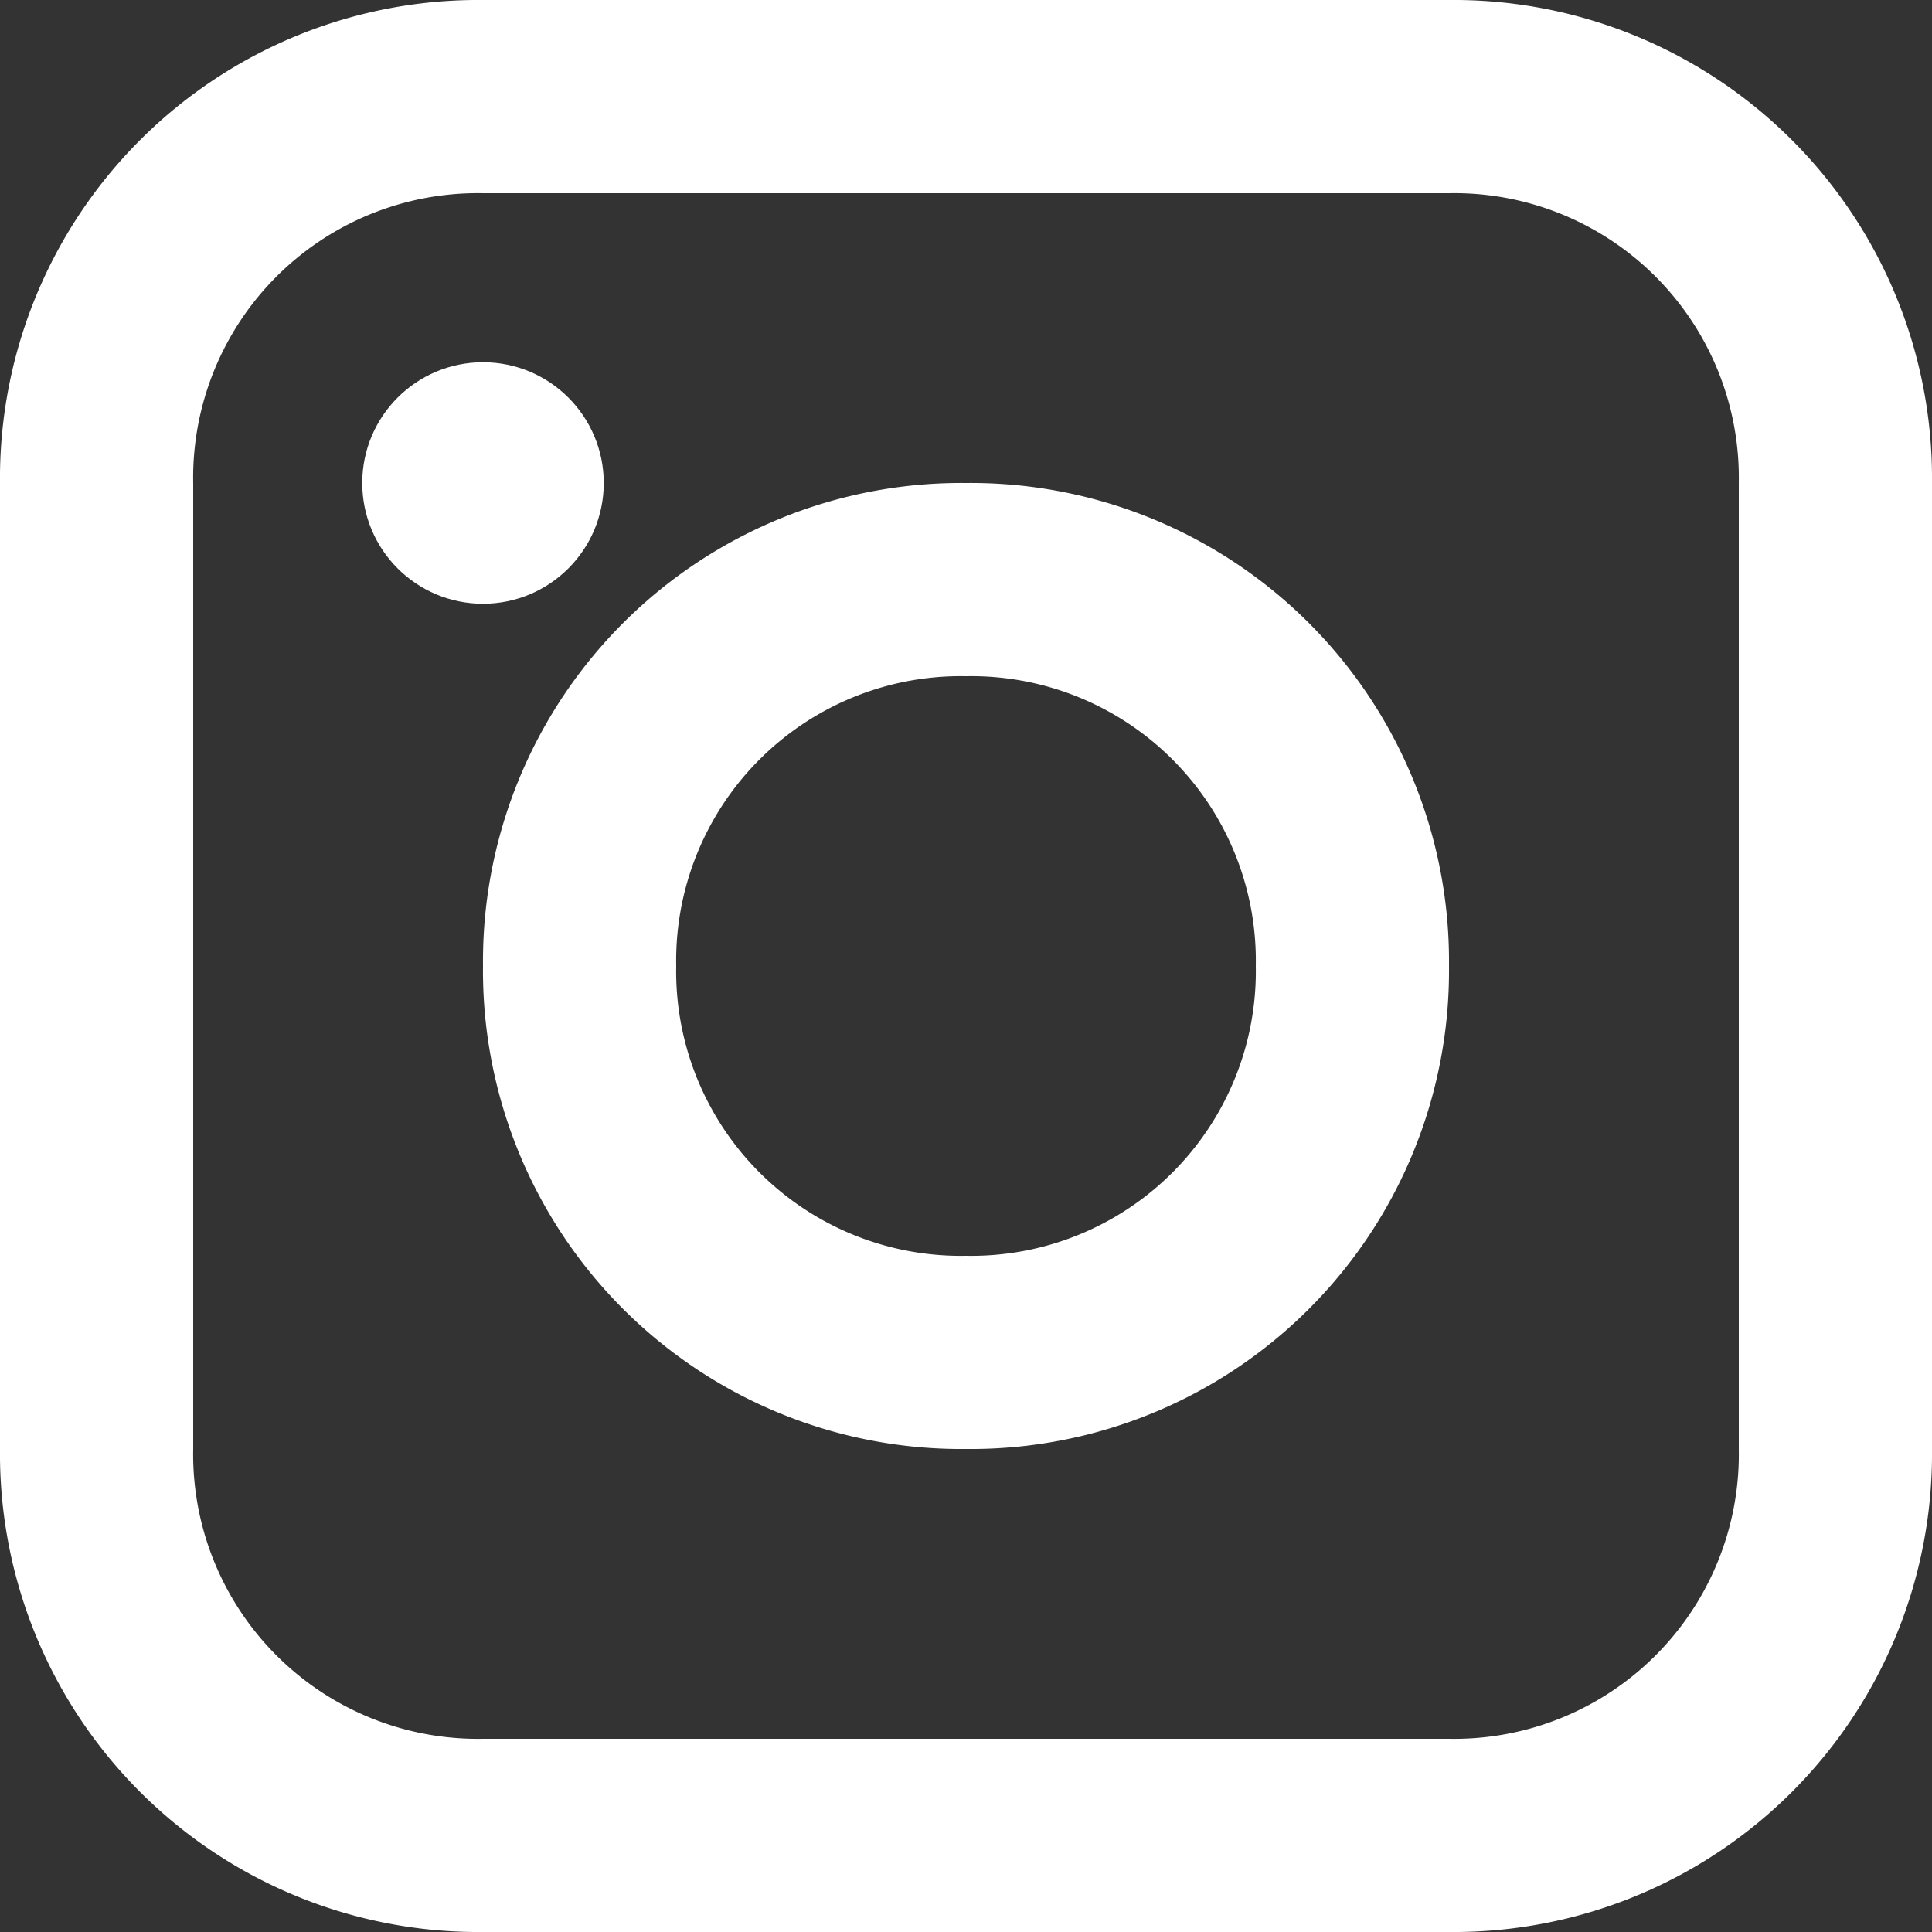
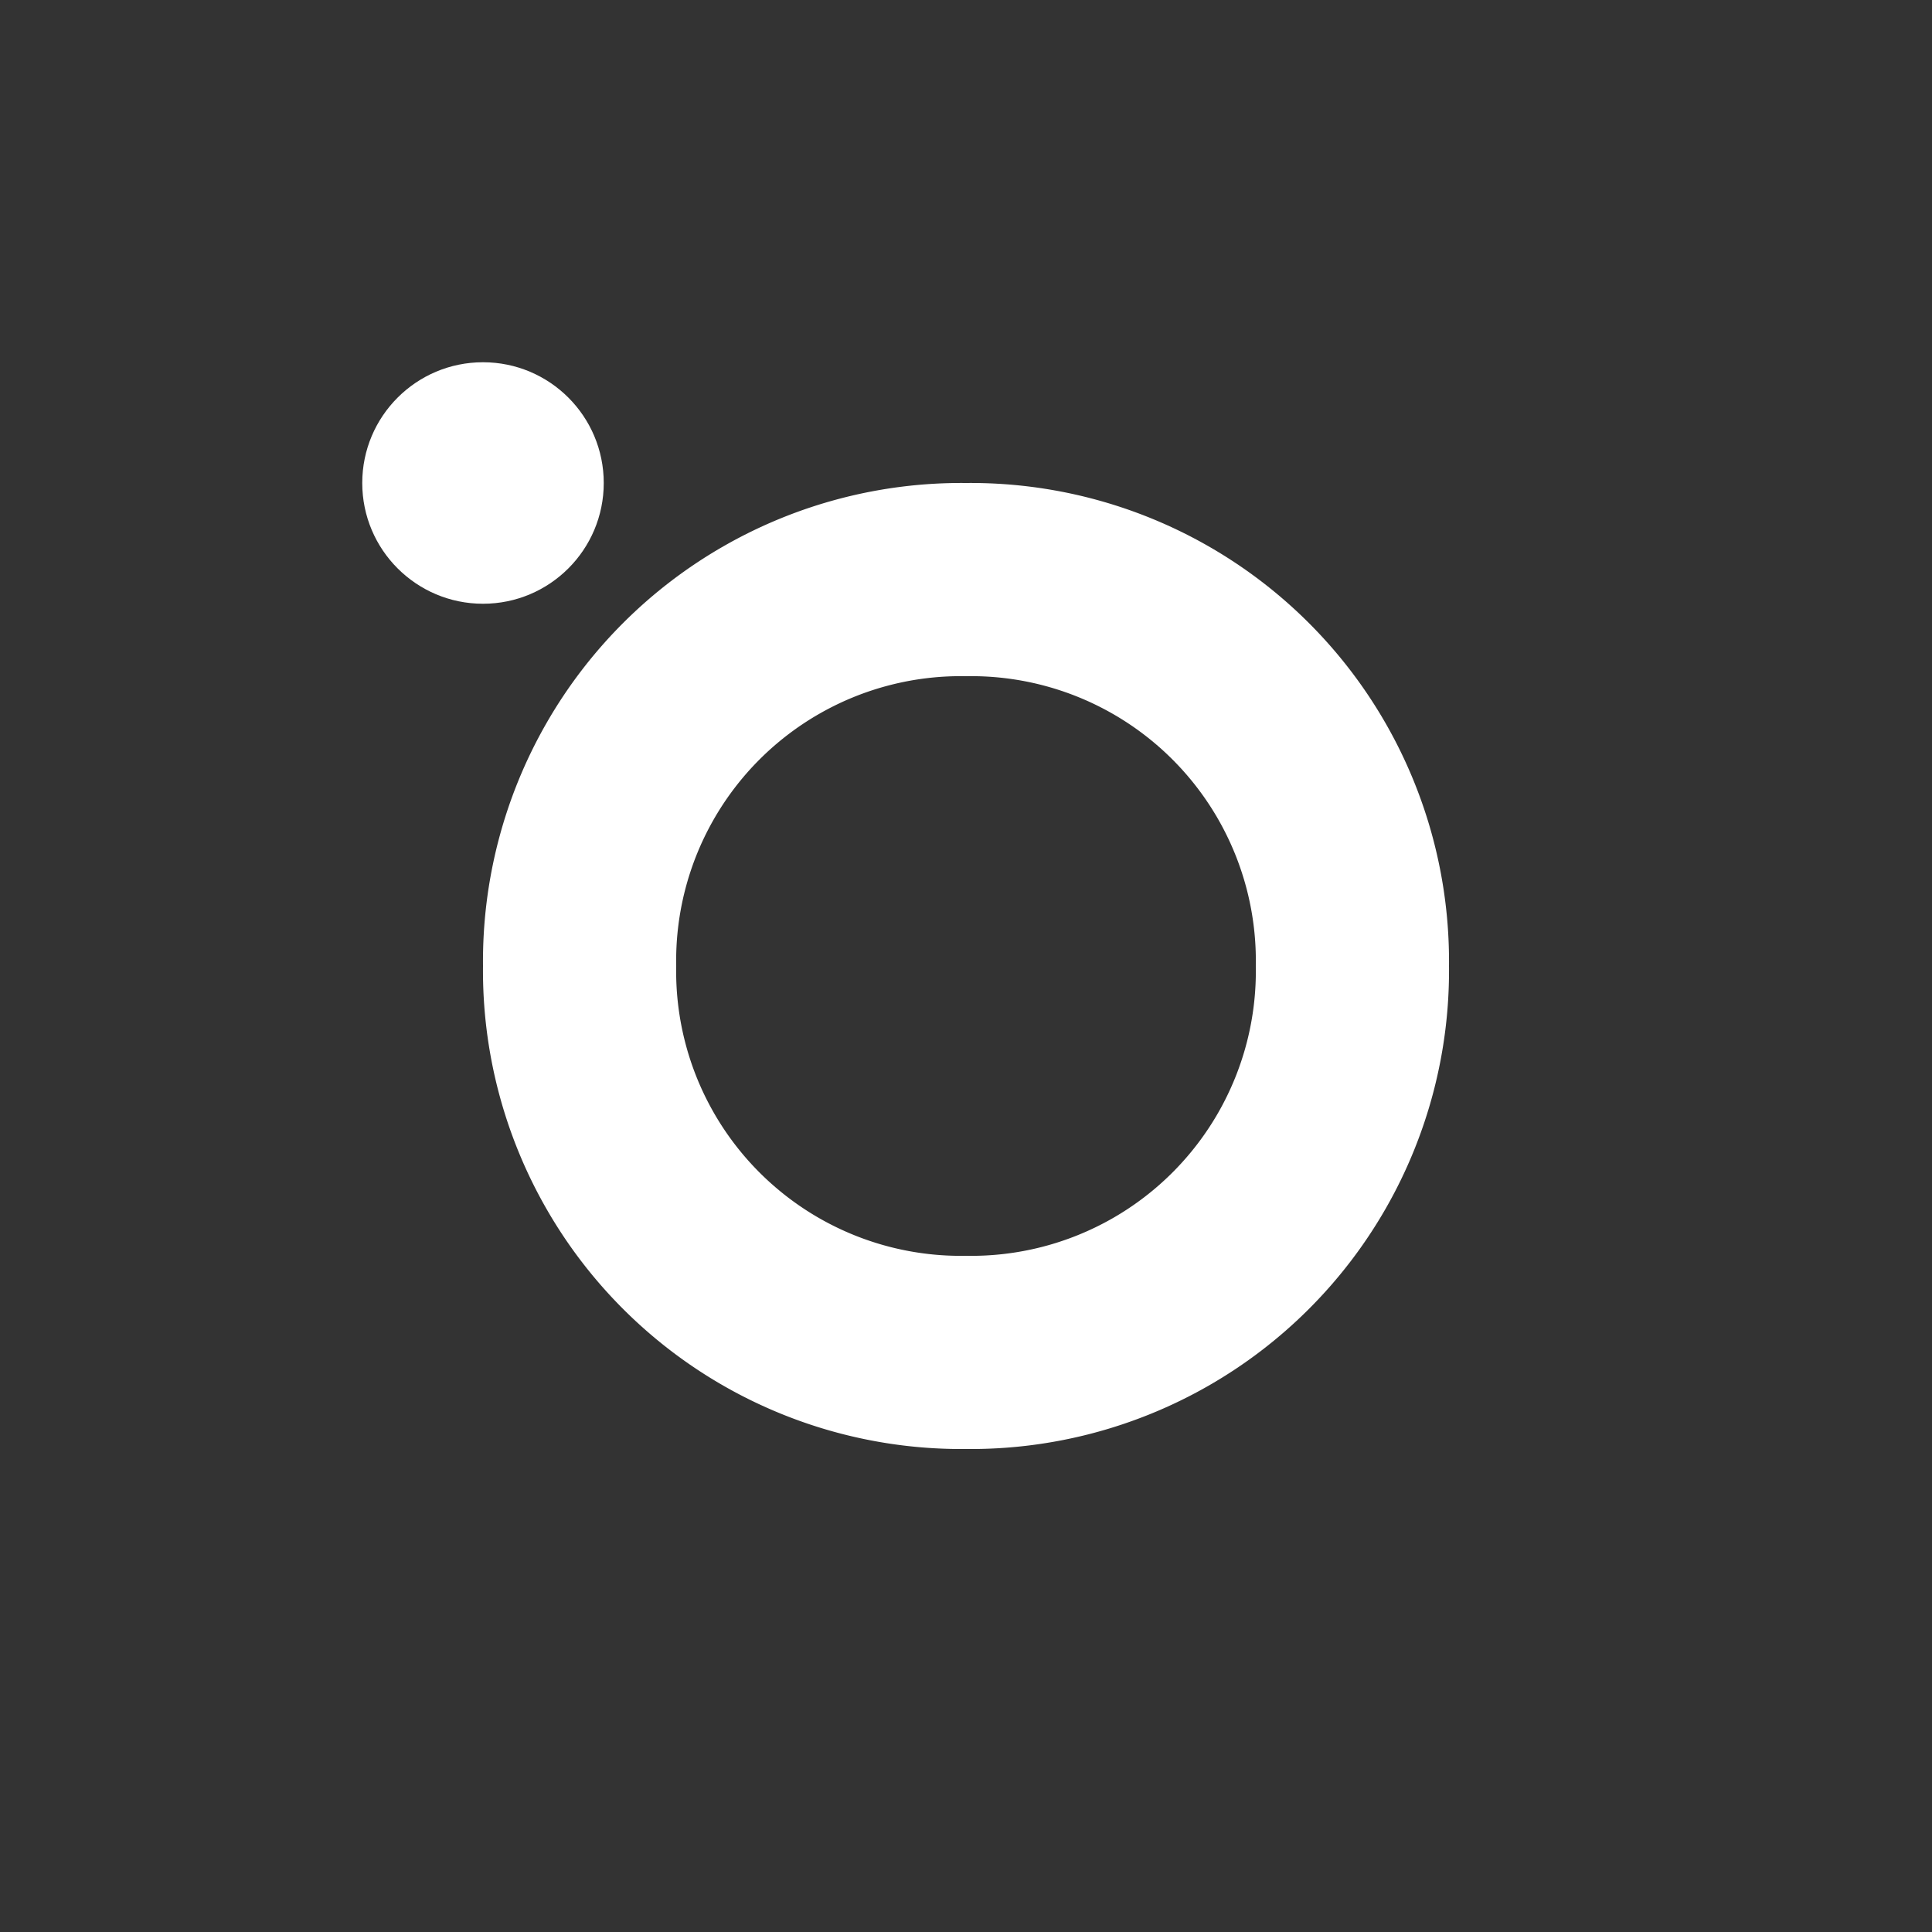
<svg xmlns="http://www.w3.org/2000/svg" width="32" height="32" viewBox="0 0 32 32">
  <rect x="0" y="0" width="32" height="32" fill="#333333" stroke="none" />
  <g id="instagram" transform="translate(0 32) rotate(-90)">
-     <path id="Path_46" data-name="Path 46" d="M24,0H8A7.922,7.922,0,0,0,0,8V24a7.922,7.922,0,0,0,8,8H24a7.922,7.922,0,0,0,8-8V8A7.922,7.922,0,0,0,24,0Zm4.8,24A4.714,4.714,0,0,1,24,28.8H8A4.714,4.714,0,0,1,3.2,24V8A4.714,4.714,0,0,1,8,3.2H24A4.714,4.714,0,0,1,28.8,8Z" fill="#fff" />
-     <path id="Path_47" data-name="Path 47" d="M13,5a7.922,7.922,0,0,0-8,8,7.922,7.922,0,0,0,8,8,7.922,7.922,0,0,0,8-8A7.922,7.922,0,0,0,13,5Zm0,12.8A4.714,4.714,0,0,1,8.2,13,4.714,4.714,0,0,1,13,8.2,4.714,4.714,0,0,1,17.8,13,4.714,4.714,0,0,1,13,17.8Z" transform="translate(3 3)" fill="#fff" />
+     <path id="Path_47" data-name="Path 47" d="M13,5a7.922,7.922,0,0,0-8,8,7.922,7.922,0,0,0,8,8,7.922,7.922,0,0,0,8-8A7.922,7.922,0,0,0,13,5Zm0,12.8A4.714,4.714,0,0,1,8.2,13,4.714,4.714,0,0,1,13,8.2,4.714,4.714,0,0,1,17.8,13,4.714,4.714,0,0,1,13,17.8" transform="translate(3 3)" fill="#fff" />
    <circle id="Ellipse_1" data-name="Ellipse 1" cx="2" cy="2" r="2" transform="translate(22 6)" fill="#fff" />
  </g>
</svg>